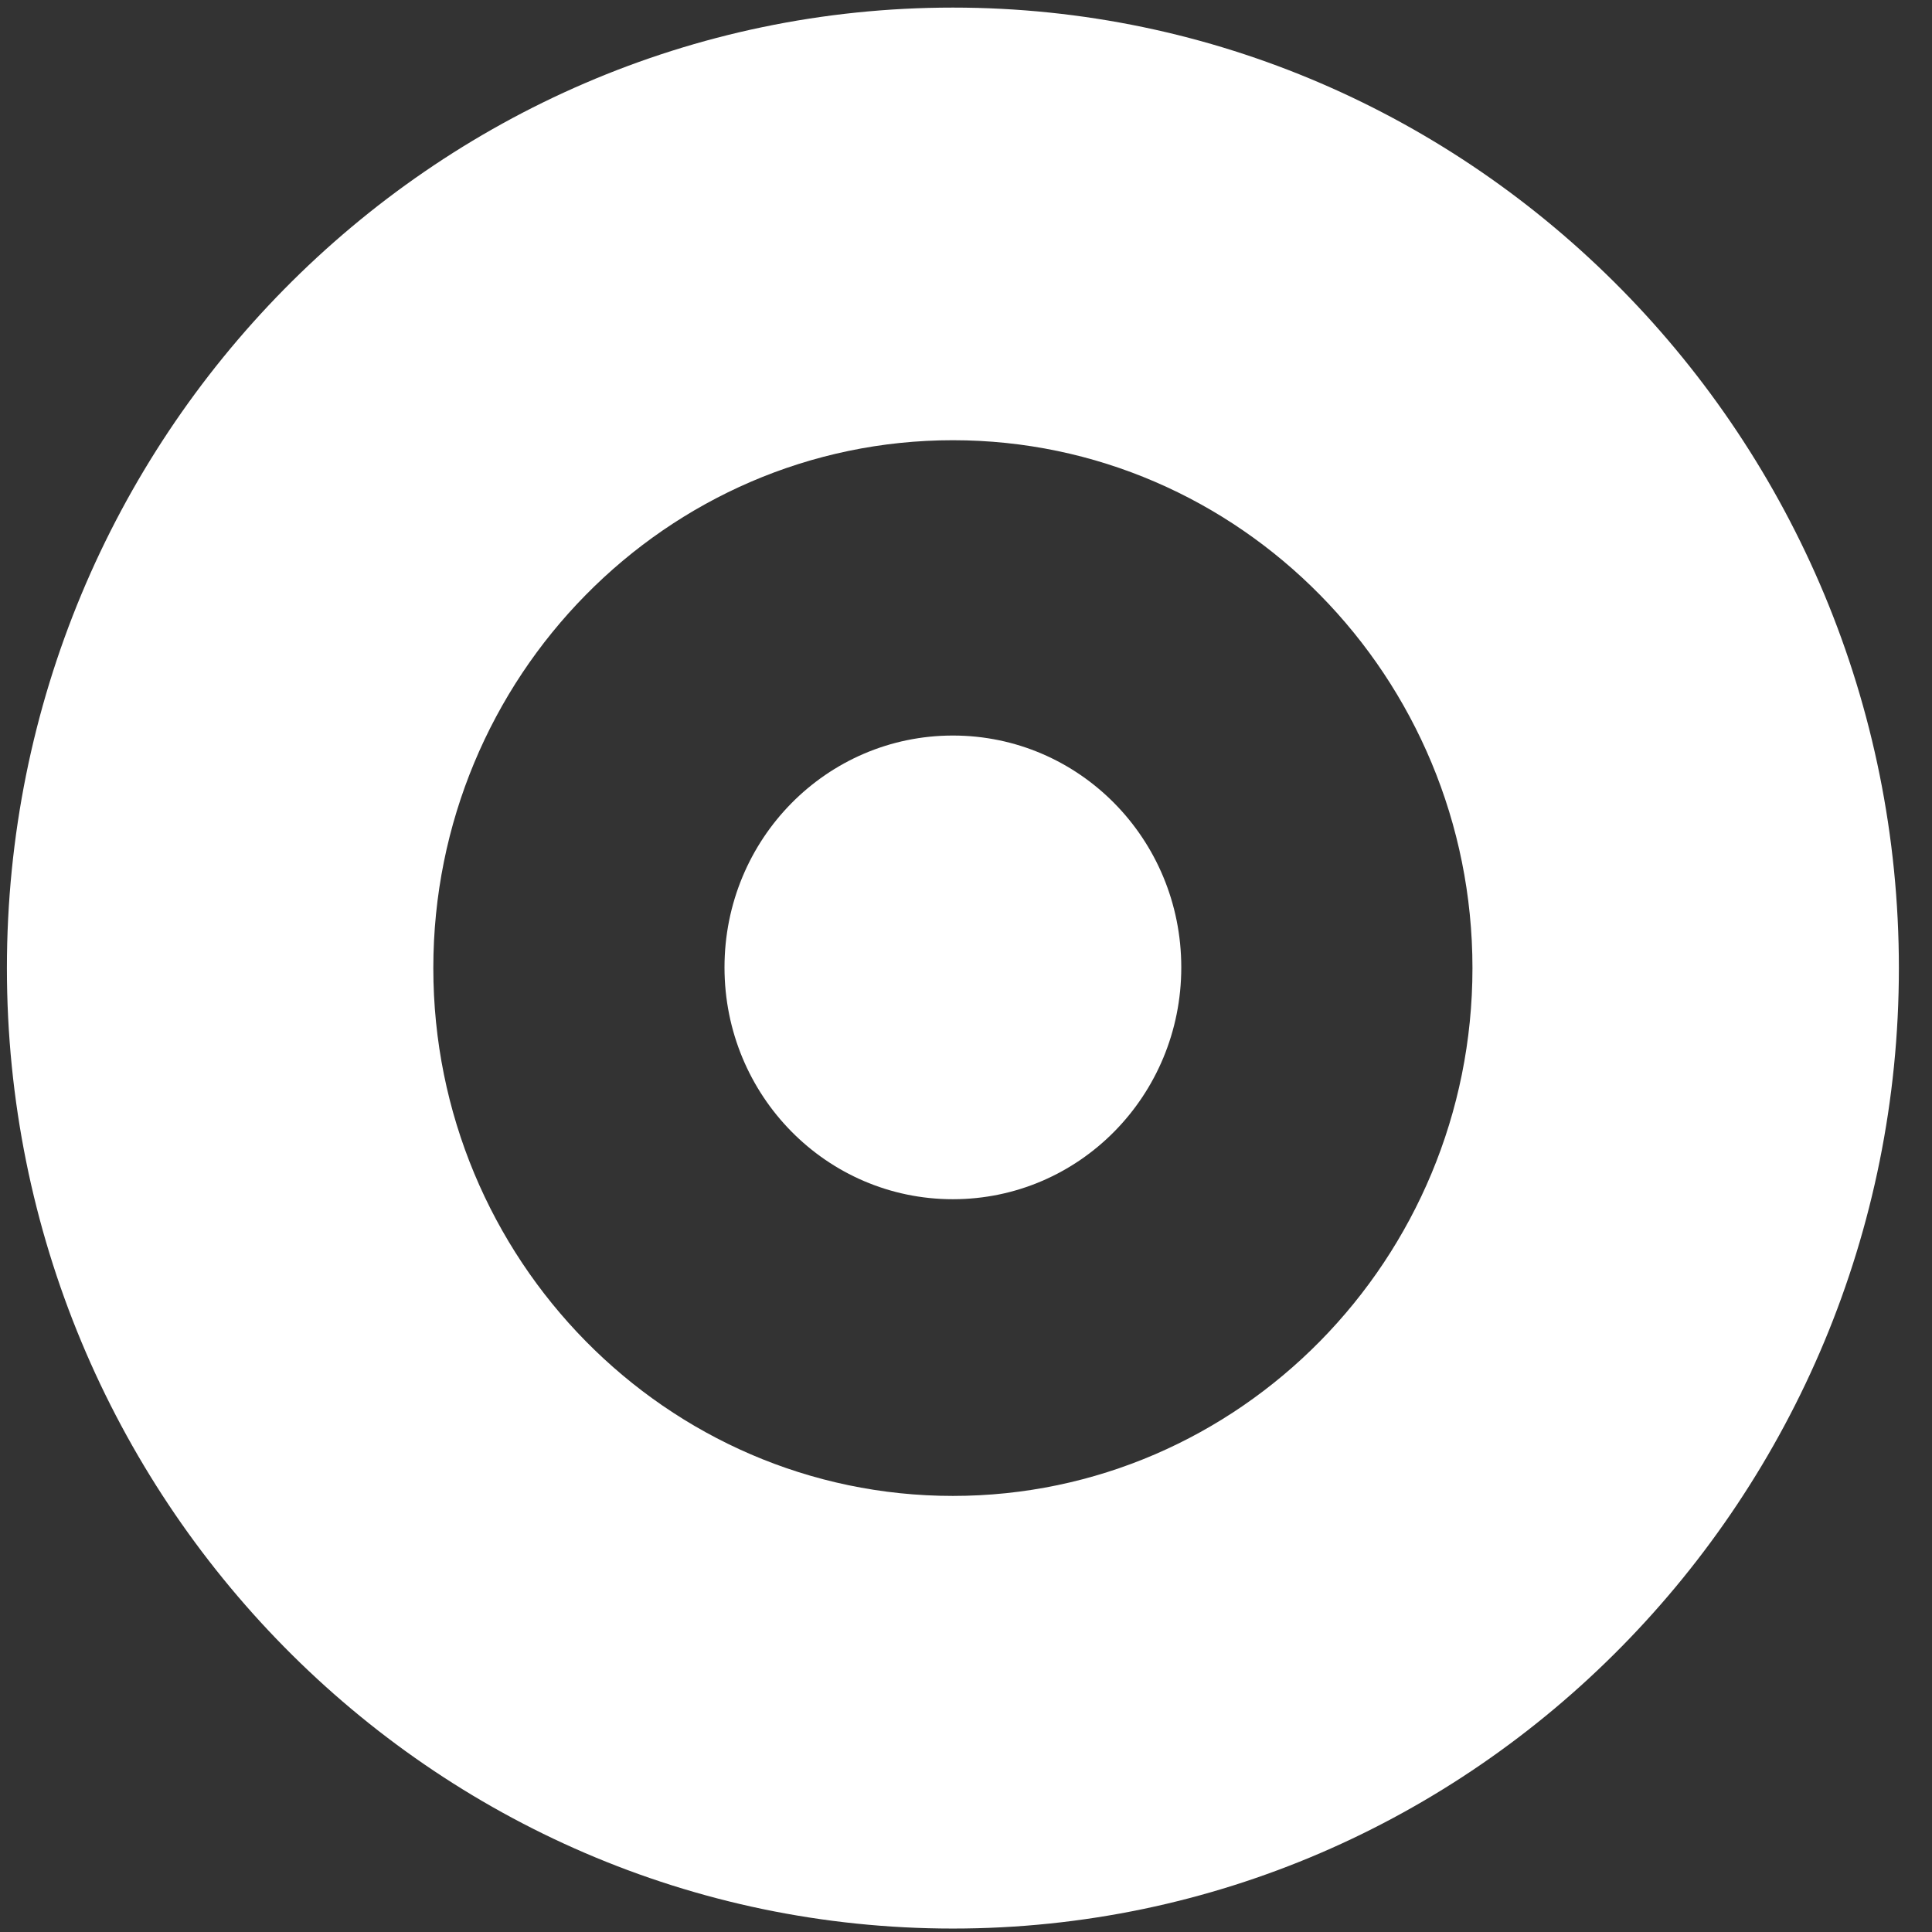
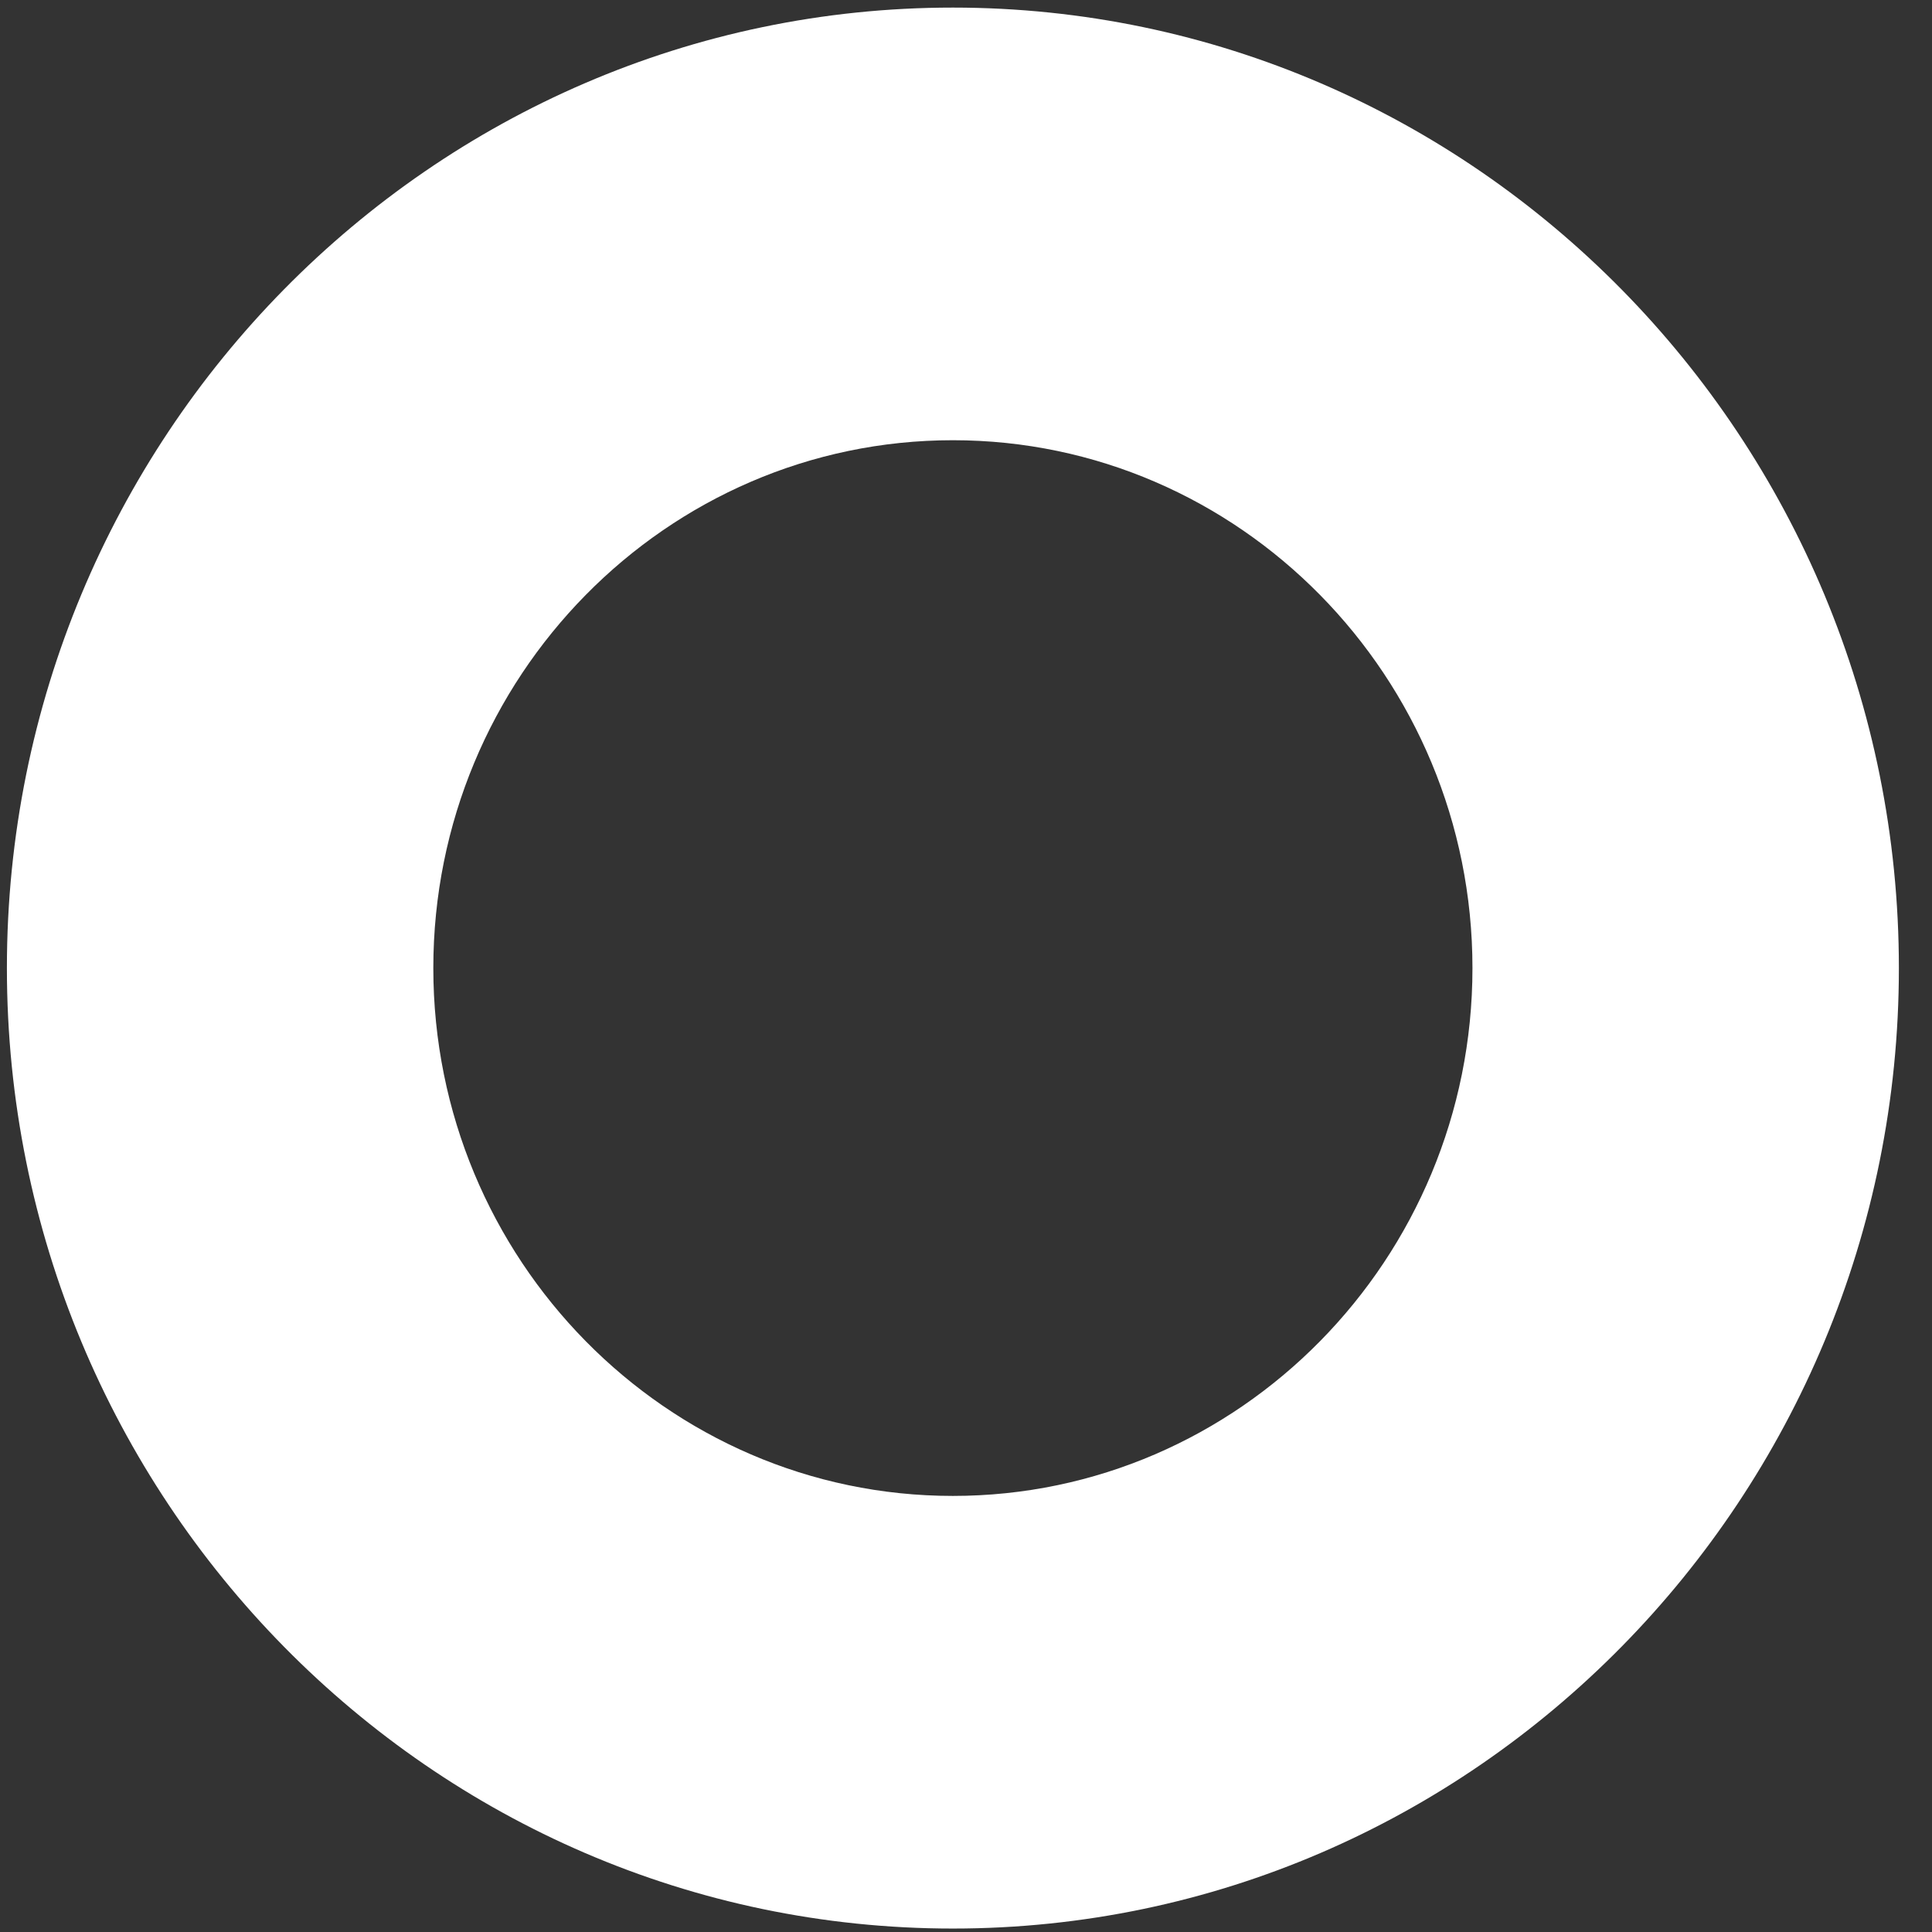
<svg xmlns="http://www.w3.org/2000/svg" width="28" height="28" viewBox="0 0 28 28" fill="none">
  <rect x="0" y="0" width="28" height="28" fill="#333333" stroke="none" />
  <path d="M13.81 6.38C9.66 6.38 6.28 9.81 6.28 14.03C6.28 18.25 9.66 21.68 13.81 21.68C17.96 21.68 21.34 18.25 21.34 14.03C21.34 9.81 17.96 6.38 13.81 6.38ZM13.81 27.95C6.25 27.95 0.1 21.71 0.1 14.03C0.1 6.35 6.25 0.11 13.81 0.11C21.37 0.11 27.52 6.36 27.52 14.03C27.52 21.7 21.37 27.95 13.81 27.95Z" fill="white" />
-   <path d="M13.81 17.38C15.64 17.38 17.12 15.88 17.12 14.02C17.12 12.16 15.64 10.66 13.81 10.66C11.98 10.66 10.5 12.16 10.5 14.02C10.5 15.88 11.98 17.38 13.81 17.38Z" fill="white" />
</svg>